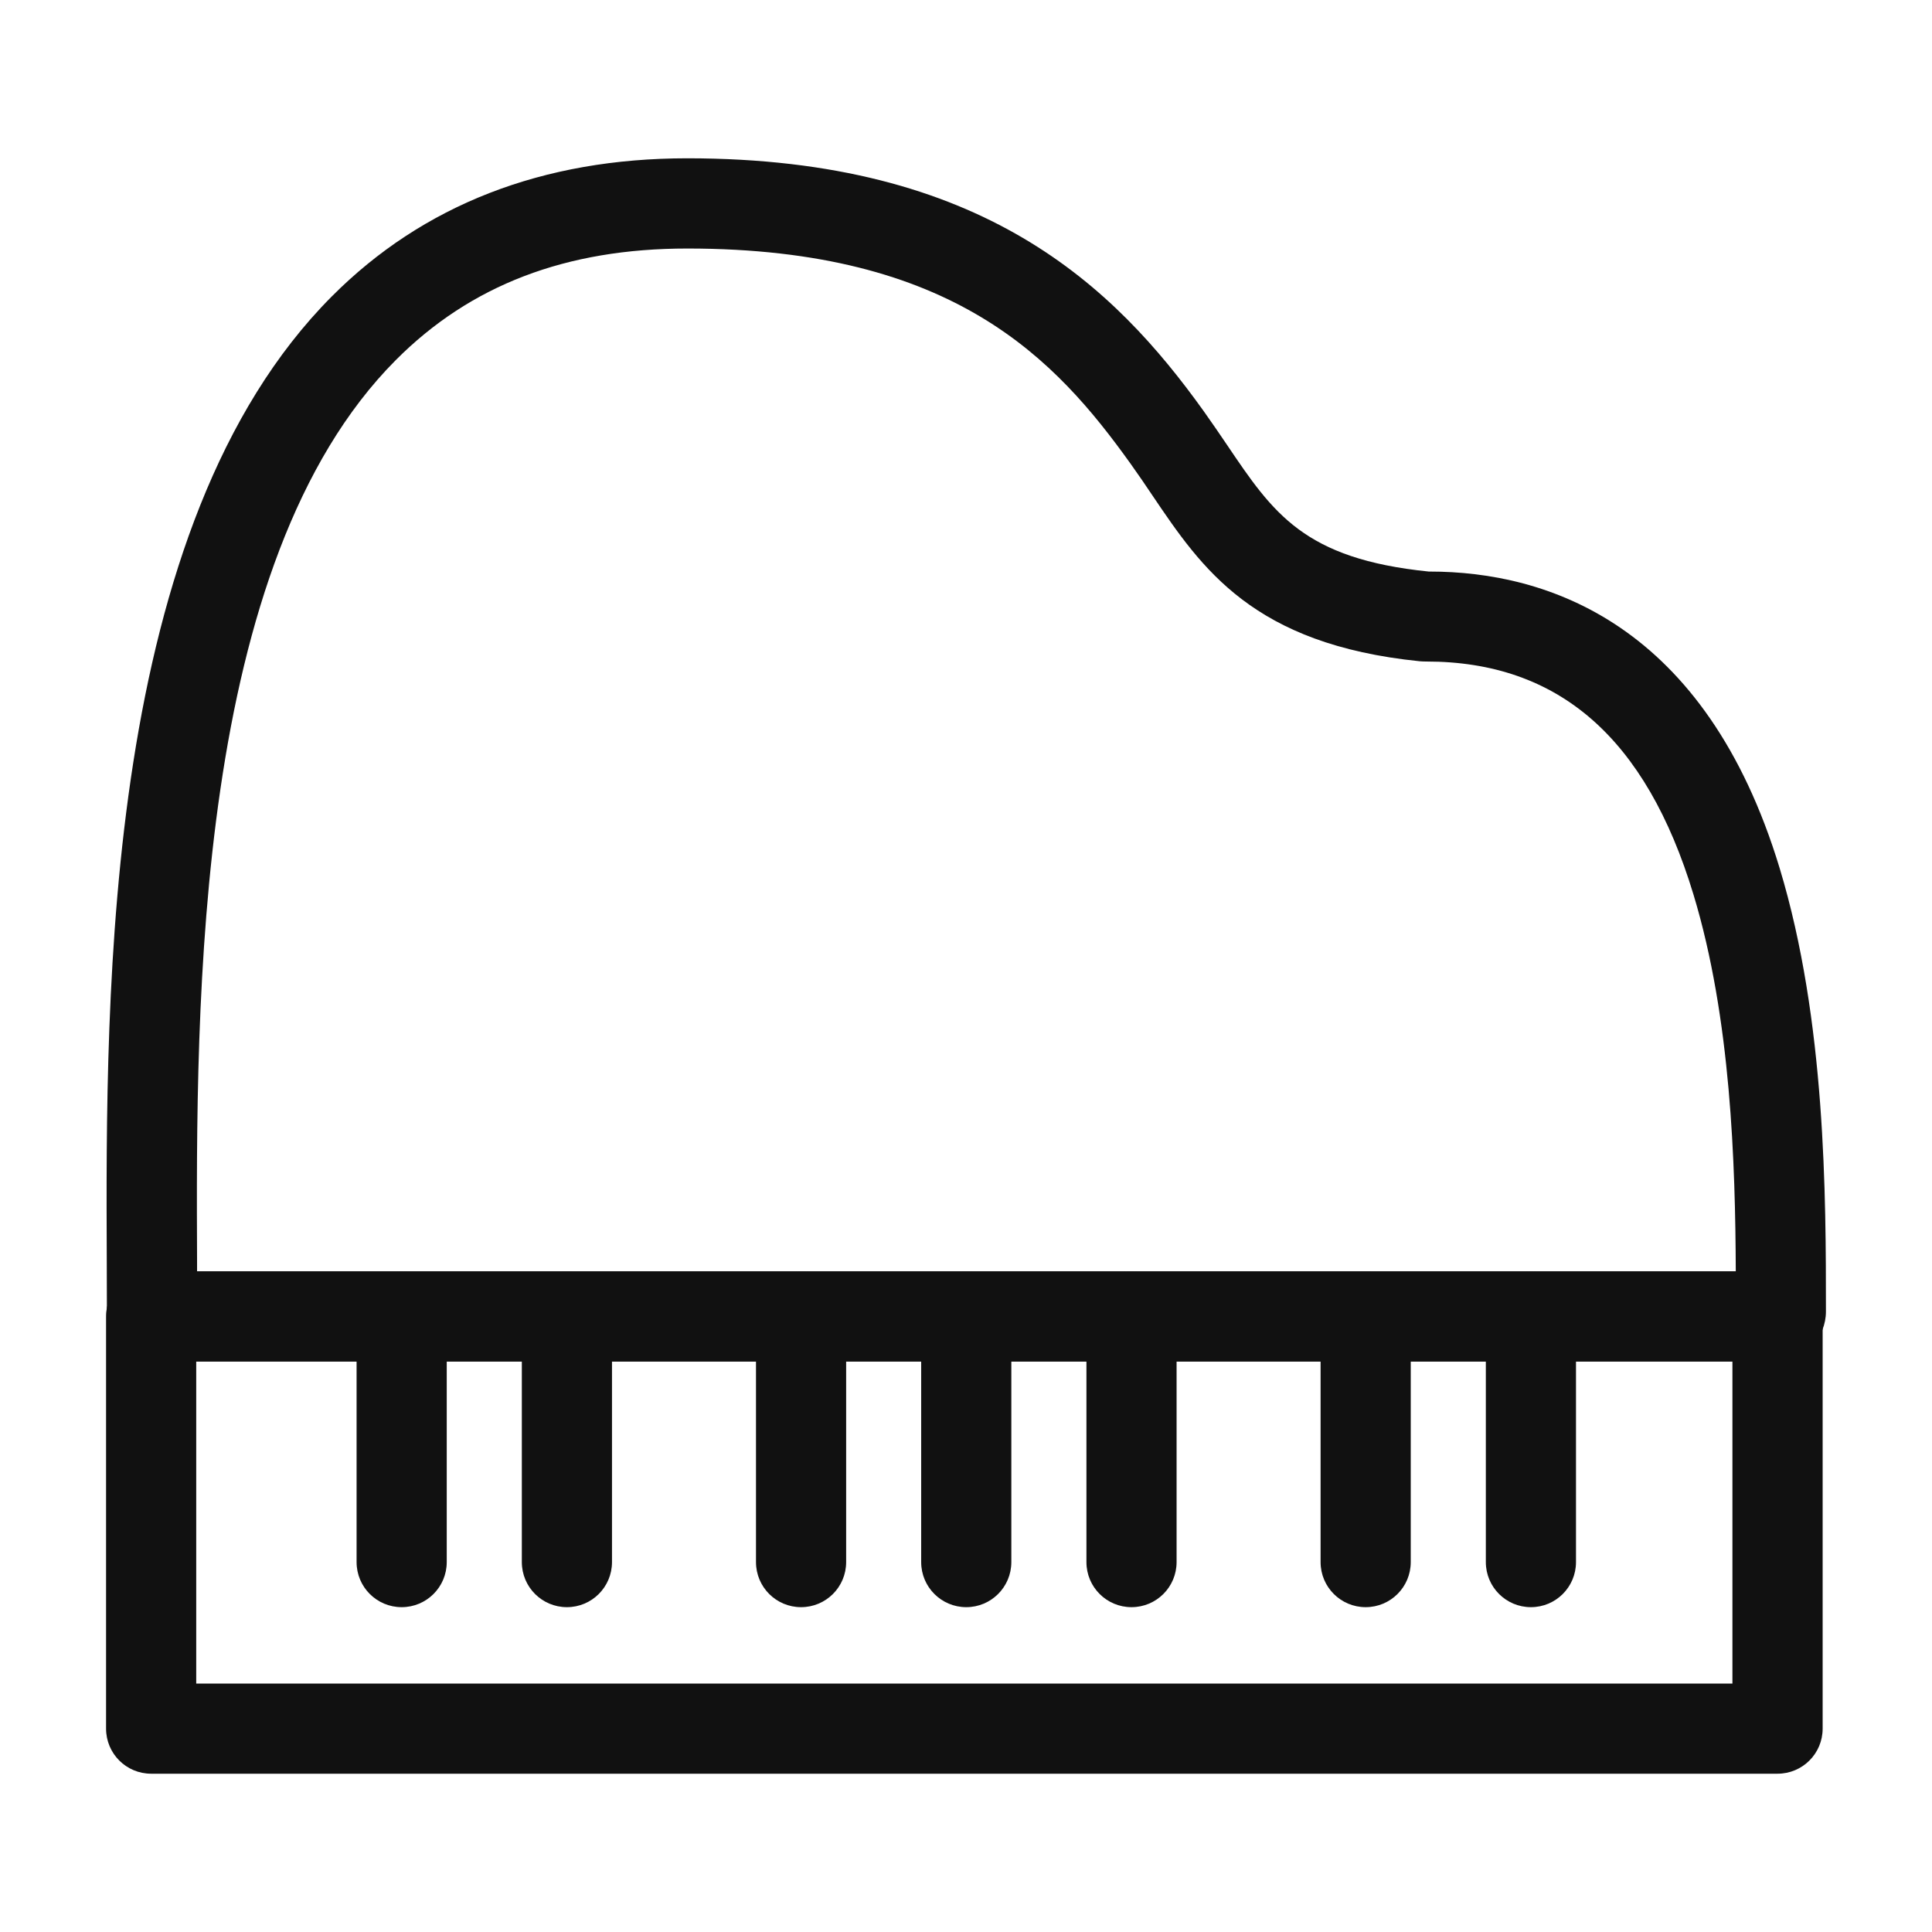
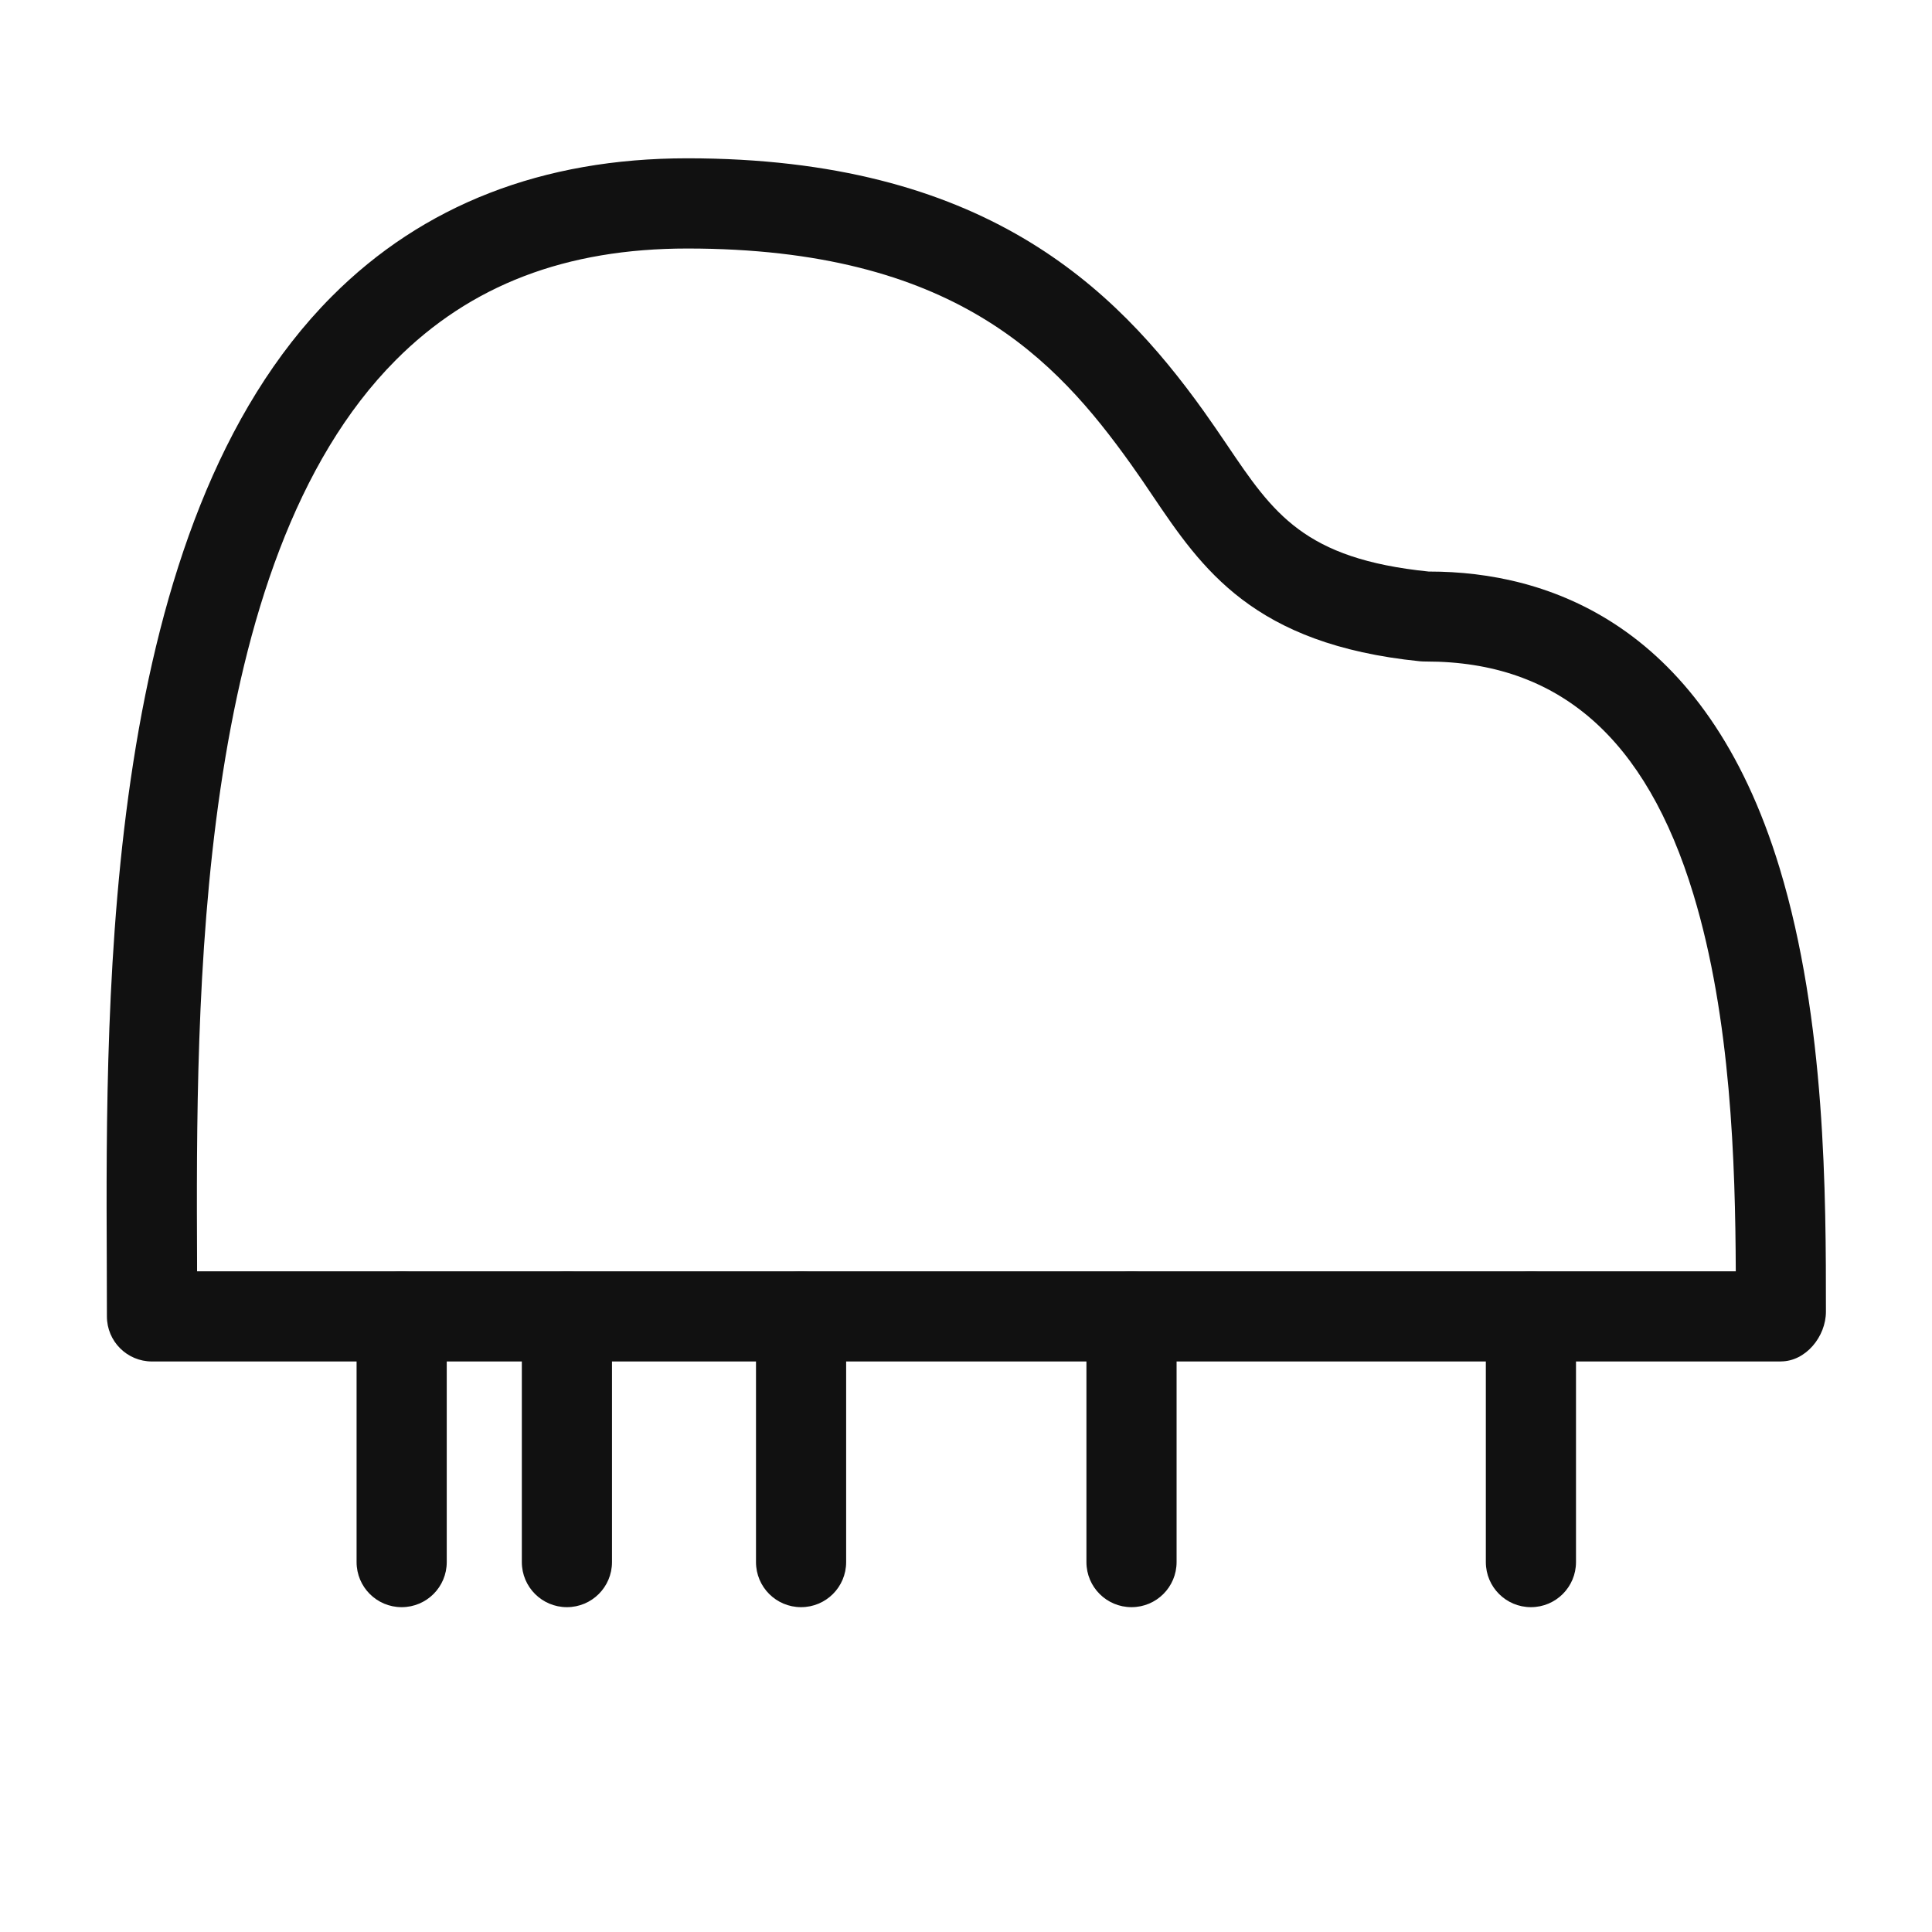
<svg xmlns="http://www.w3.org/2000/svg" viewBox="0 0 30 30">
  <defs>
    <style>
      .cls-1 {
        fill: none;
      }

      .cls-2 {
        fill: #111;
      }

      .cls-3 {
        fill: #fff;
      }
    </style>
  </defs>
  <g id="_土台" data-name="土台">
    <rect class="cls-1" x="0" width="30" height="30" />
  </g>
  <g id="_レイヤー_1" data-name="レイヤー 1">
    <path class="cls-2" d="M27.653,21.141H2.36c-.387,0-.7-.313-.7-.7l-.002-.83c-.018-4.283-.047-11.453,3.493-15.007,1.417-1.423,3.275-2.146,5.52-2.146,4.59,0,6.63,1.985,8.02,3.926.127.178.246.353.362.524.719,1.065,1.195,1.77,3.133,1.967h.012c1.824,0,4.284.805,5.437,4.608.718,2.371.718,5.087.718,6.884,0,.387-.313.773-.7.773ZM3.059,19.741h23.894c-.007-1.681-.074-3.93-.657-5.851-.738-2.435-2.096-3.618-4.15-3.618-.023,0-.077-.001-.1-.004-2.59-.263-3.384-1.439-4.152-2.576-.108-.161-.22-.326-.339-.492-1.158-1.617-2.74-3.341-6.882-3.341-1.885,0-3.367.567-4.528,1.733-3.129,3.142-3.102,9.947-3.085,14.013l0.0.136Z" />
-     <path class="cls-2" d="M27.602,27.542H2.347c-.387,0-.7-.313-.7-.7v-6.401c0-.387.313-.7.7-.7h25.255c.387,0,.7.313.7.7v6.401c0,.387-.313.7-.7.7ZM3.047,26.142h23.854v-5H3.047v5Z" />
    <g>
      <g>
        <line class="cls-3" x1="6.237" y1="20.441" x2="6.237" y2="24.256" />
        <path class="cls-2" d="M6.237,24.956c-.387,0-.7-.313-.7-.7v-3.815c0-.387.313-.7.7-.7s.7.313.7.7v3.815c0,.387-.313.7-.7.7Z" />
      </g>
      <g>
        <line class="cls-3" x1="8.803" y1="20.441" x2="8.803" y2="24.256" />
        <path class="cls-2" d="M8.803,24.956c-.387,0-.7-.313-.7-.7v-3.815c0-.387.313-.7.7-.7s.7.313.7.7v3.815c0,.387-.313.7-.7.7Z" />
      </g>
      <g>
        <line class="cls-3" x1="12.438" y1="20.441" x2="12.438" y2="24.256" />
        <path class="cls-2" d="M12.439,24.956c-.387,0-.7-.313-.7-.7v-3.815c0-.387.313-.7.7-.7s.7.313.7.7v3.815c0,.387-.313.7-.7.7Z" />
      </g>
      <g>
        <line class="cls-3" x1="15.004" y1="20.441" x2="15.004" y2="24.256" />
-         <path class="cls-2" d="M15.004,24.956c-.387,0-.7-.313-.7-.7v-3.815c0-.387.313-.7.7-.7s.7.313.7.7v3.815c0,.387-.313.7-.7.7Z" />
      </g>
      <g>
        <line class="cls-3" x1="17.57" y1="20.441" x2="17.57" y2="24.256" />
        <path class="cls-2" d="M17.57,24.956c-.387,0-.7-.313-.7-.7v-3.815c0-.387.313-.7.7-.7s.7.313.7.7v3.815c0,.387-.313.7-.7.7Z" />
      </g>
      <g>
        <line class="cls-3" x1="21.205" y1="20.441" x2="21.205" y2="24.256" />
-         <path class="cls-2" d="M21.206,24.956c-.387,0-.7-.313-.7-.7v-3.815c0-.387.313-.7.7-.7s.7.313.7.7v3.815c0,.387-.313.7-.7.7Z" />
      </g>
      <g>
        <line class="cls-3" x1="23.771" y1="20.441" x2="23.771" y2="24.256" />
        <path class="cls-2" d="M23.772,24.956c-.387,0-.7-.313-.7-.7v-3.815c0-.387.313-.7.7-.7s.7.313.7.7v3.815c0,.387-.313.7-.7.7Z" />
      </g>
    </g>
  </g>
</svg>